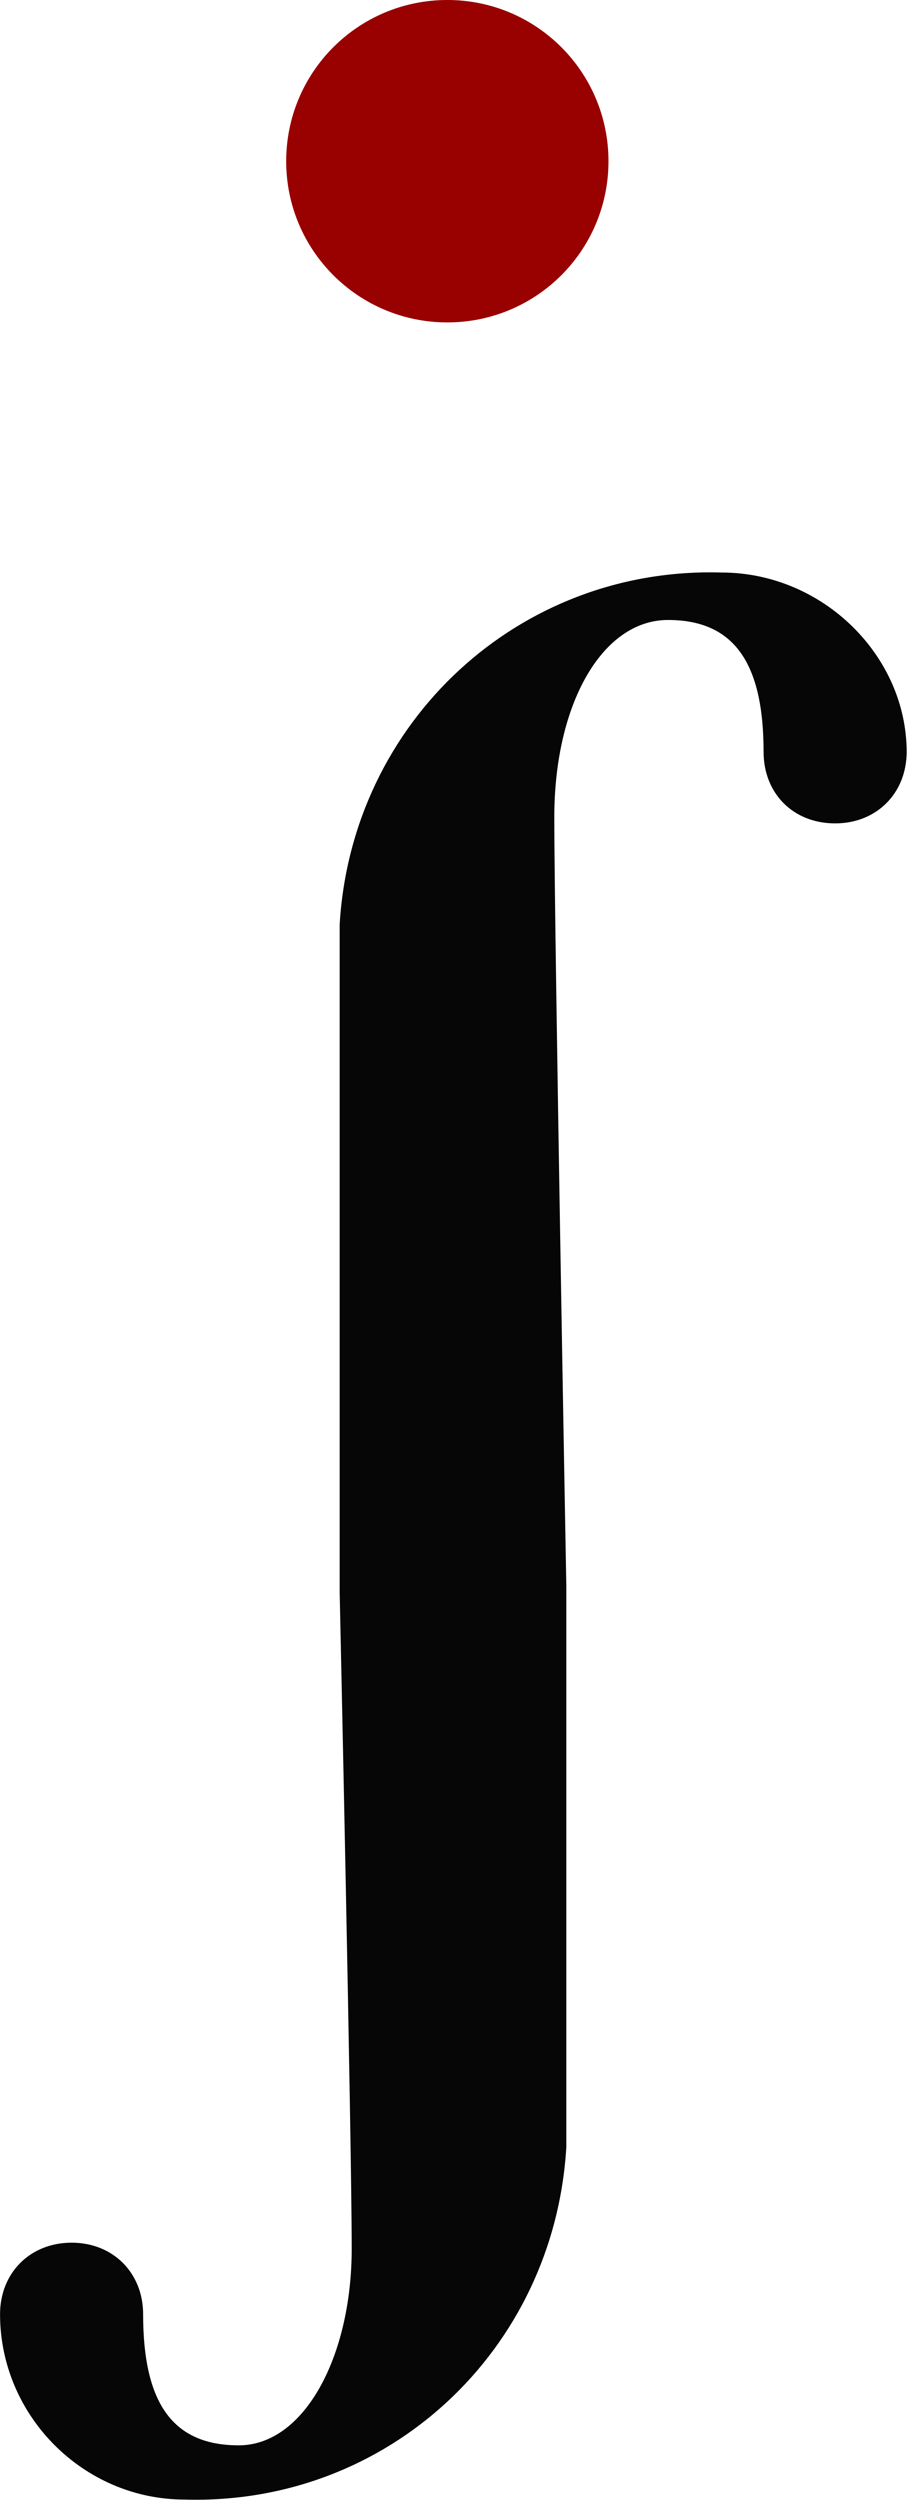
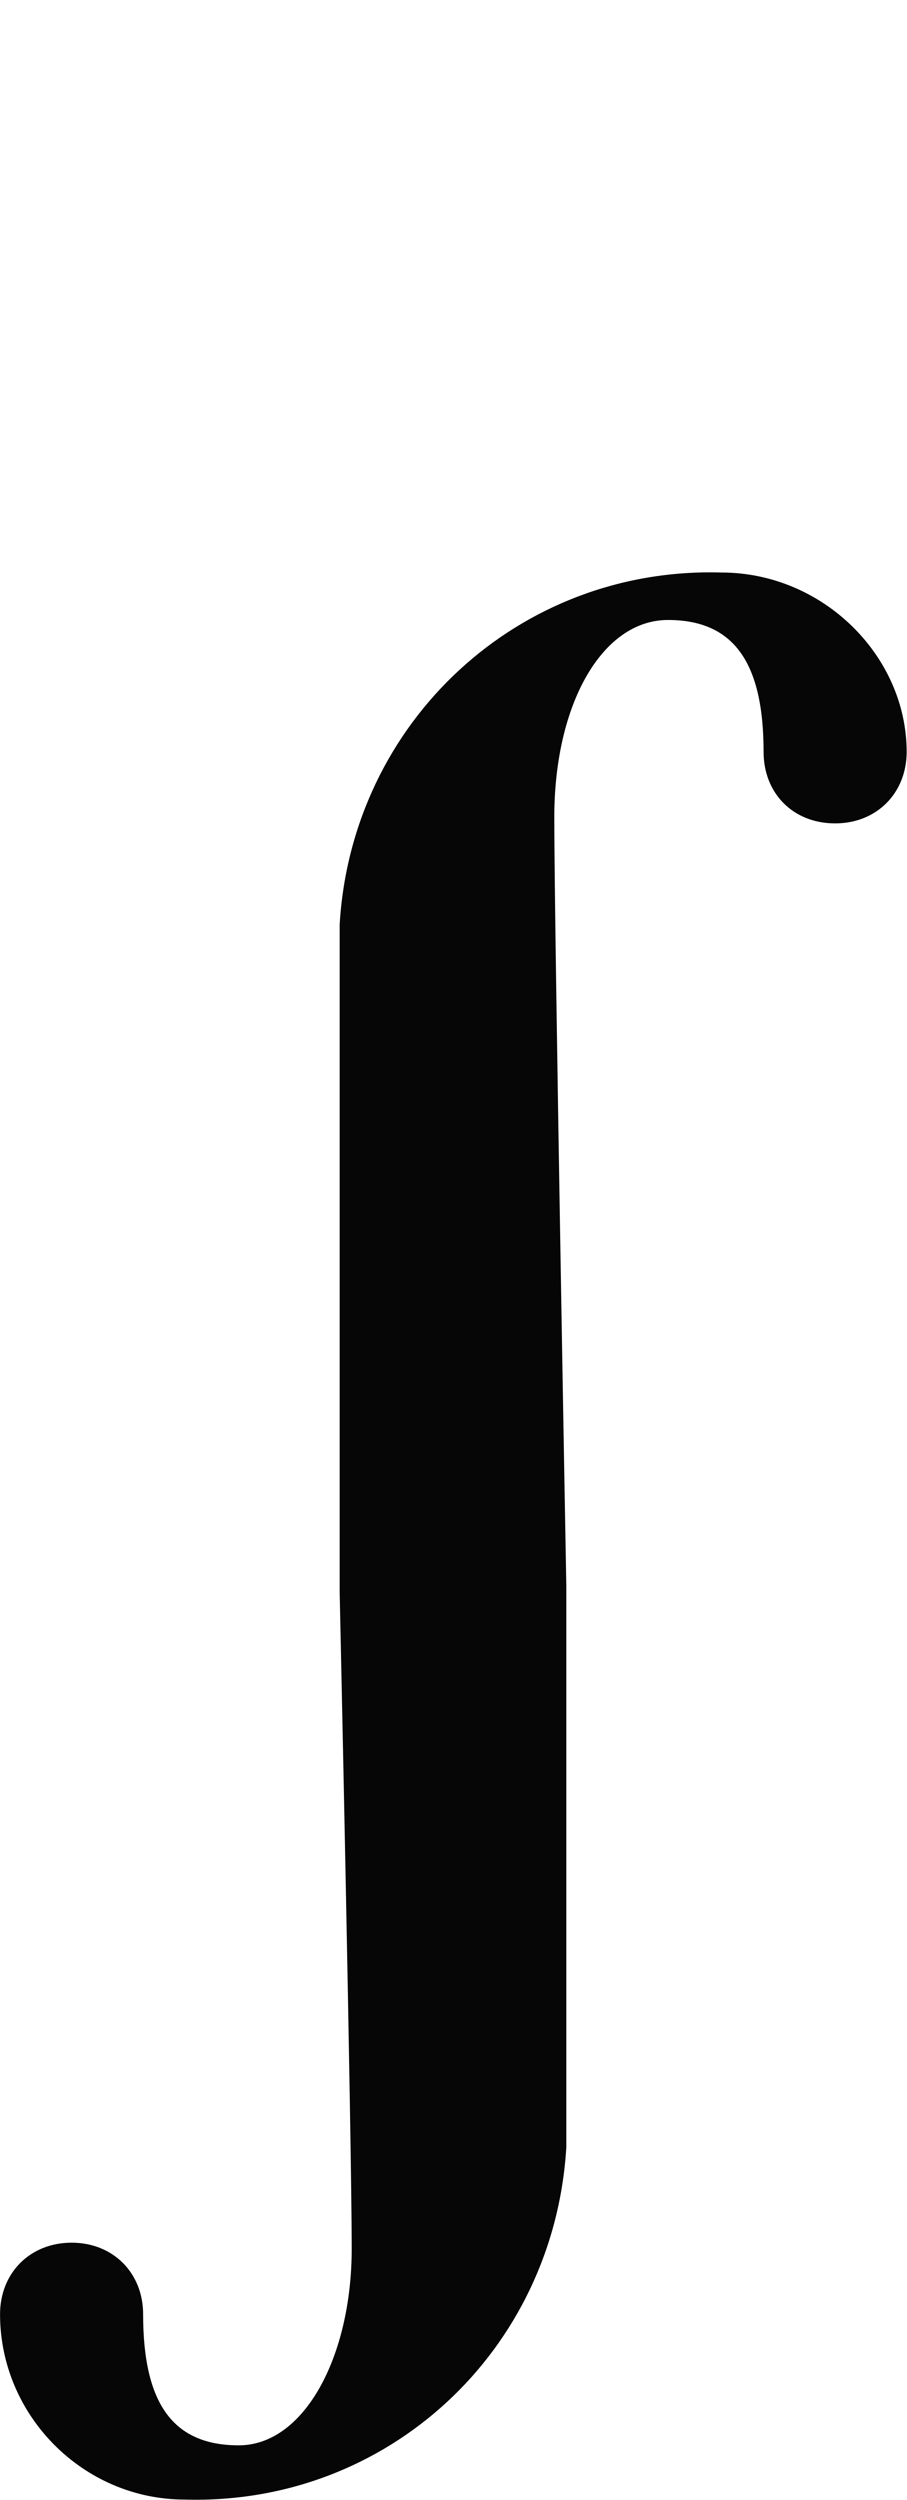
<svg xmlns="http://www.w3.org/2000/svg" version="1.2" viewBox="0 0 1545 4256" width="1545" height="4256">
  <style>.a{fill:#060606}.b{fill:#900}</style>
  <path class="a" d="m1228.9 974.7c-345-10.2-629.8 254-650.3 599v1137.6c0 0 20.5 934.9 20.5 1117.1 0 183.4-80.8 334.7-192.4 334.7-111.6 0-162.9-70.5-162.9-223.2 0-70.5-51.3-121.8-121.8-121.8-70.6 0-121.9 51.3-121.9 121.8 0 173.2 142.4 315.5 314.3 315.5 346.3 10.3 629.8-253.9 650.3-600.2v-954.2c0 0-20.5-1117.1-20.5-1309.5 0-193.6 82-336 193.6-336 111.6 0 162.9 71.8 162.9 224.5 0 70.5 50.1 121.8 121.9 121.8 70.5 0 121.8-51.3 121.8-121.8 0-162.9-142.3-305.3-315.5-305.3z" />
-   <path class="b" d="m762 548.9c-151.8 0-274.5-122.7-274.5-274.4 0-151.8 122.7-274.5 274.5-274.5 151.8 0 274.5 122.7 274.5 274.5 0 151.7-122.7 274.4-274.5 274.4z" />
</svg>